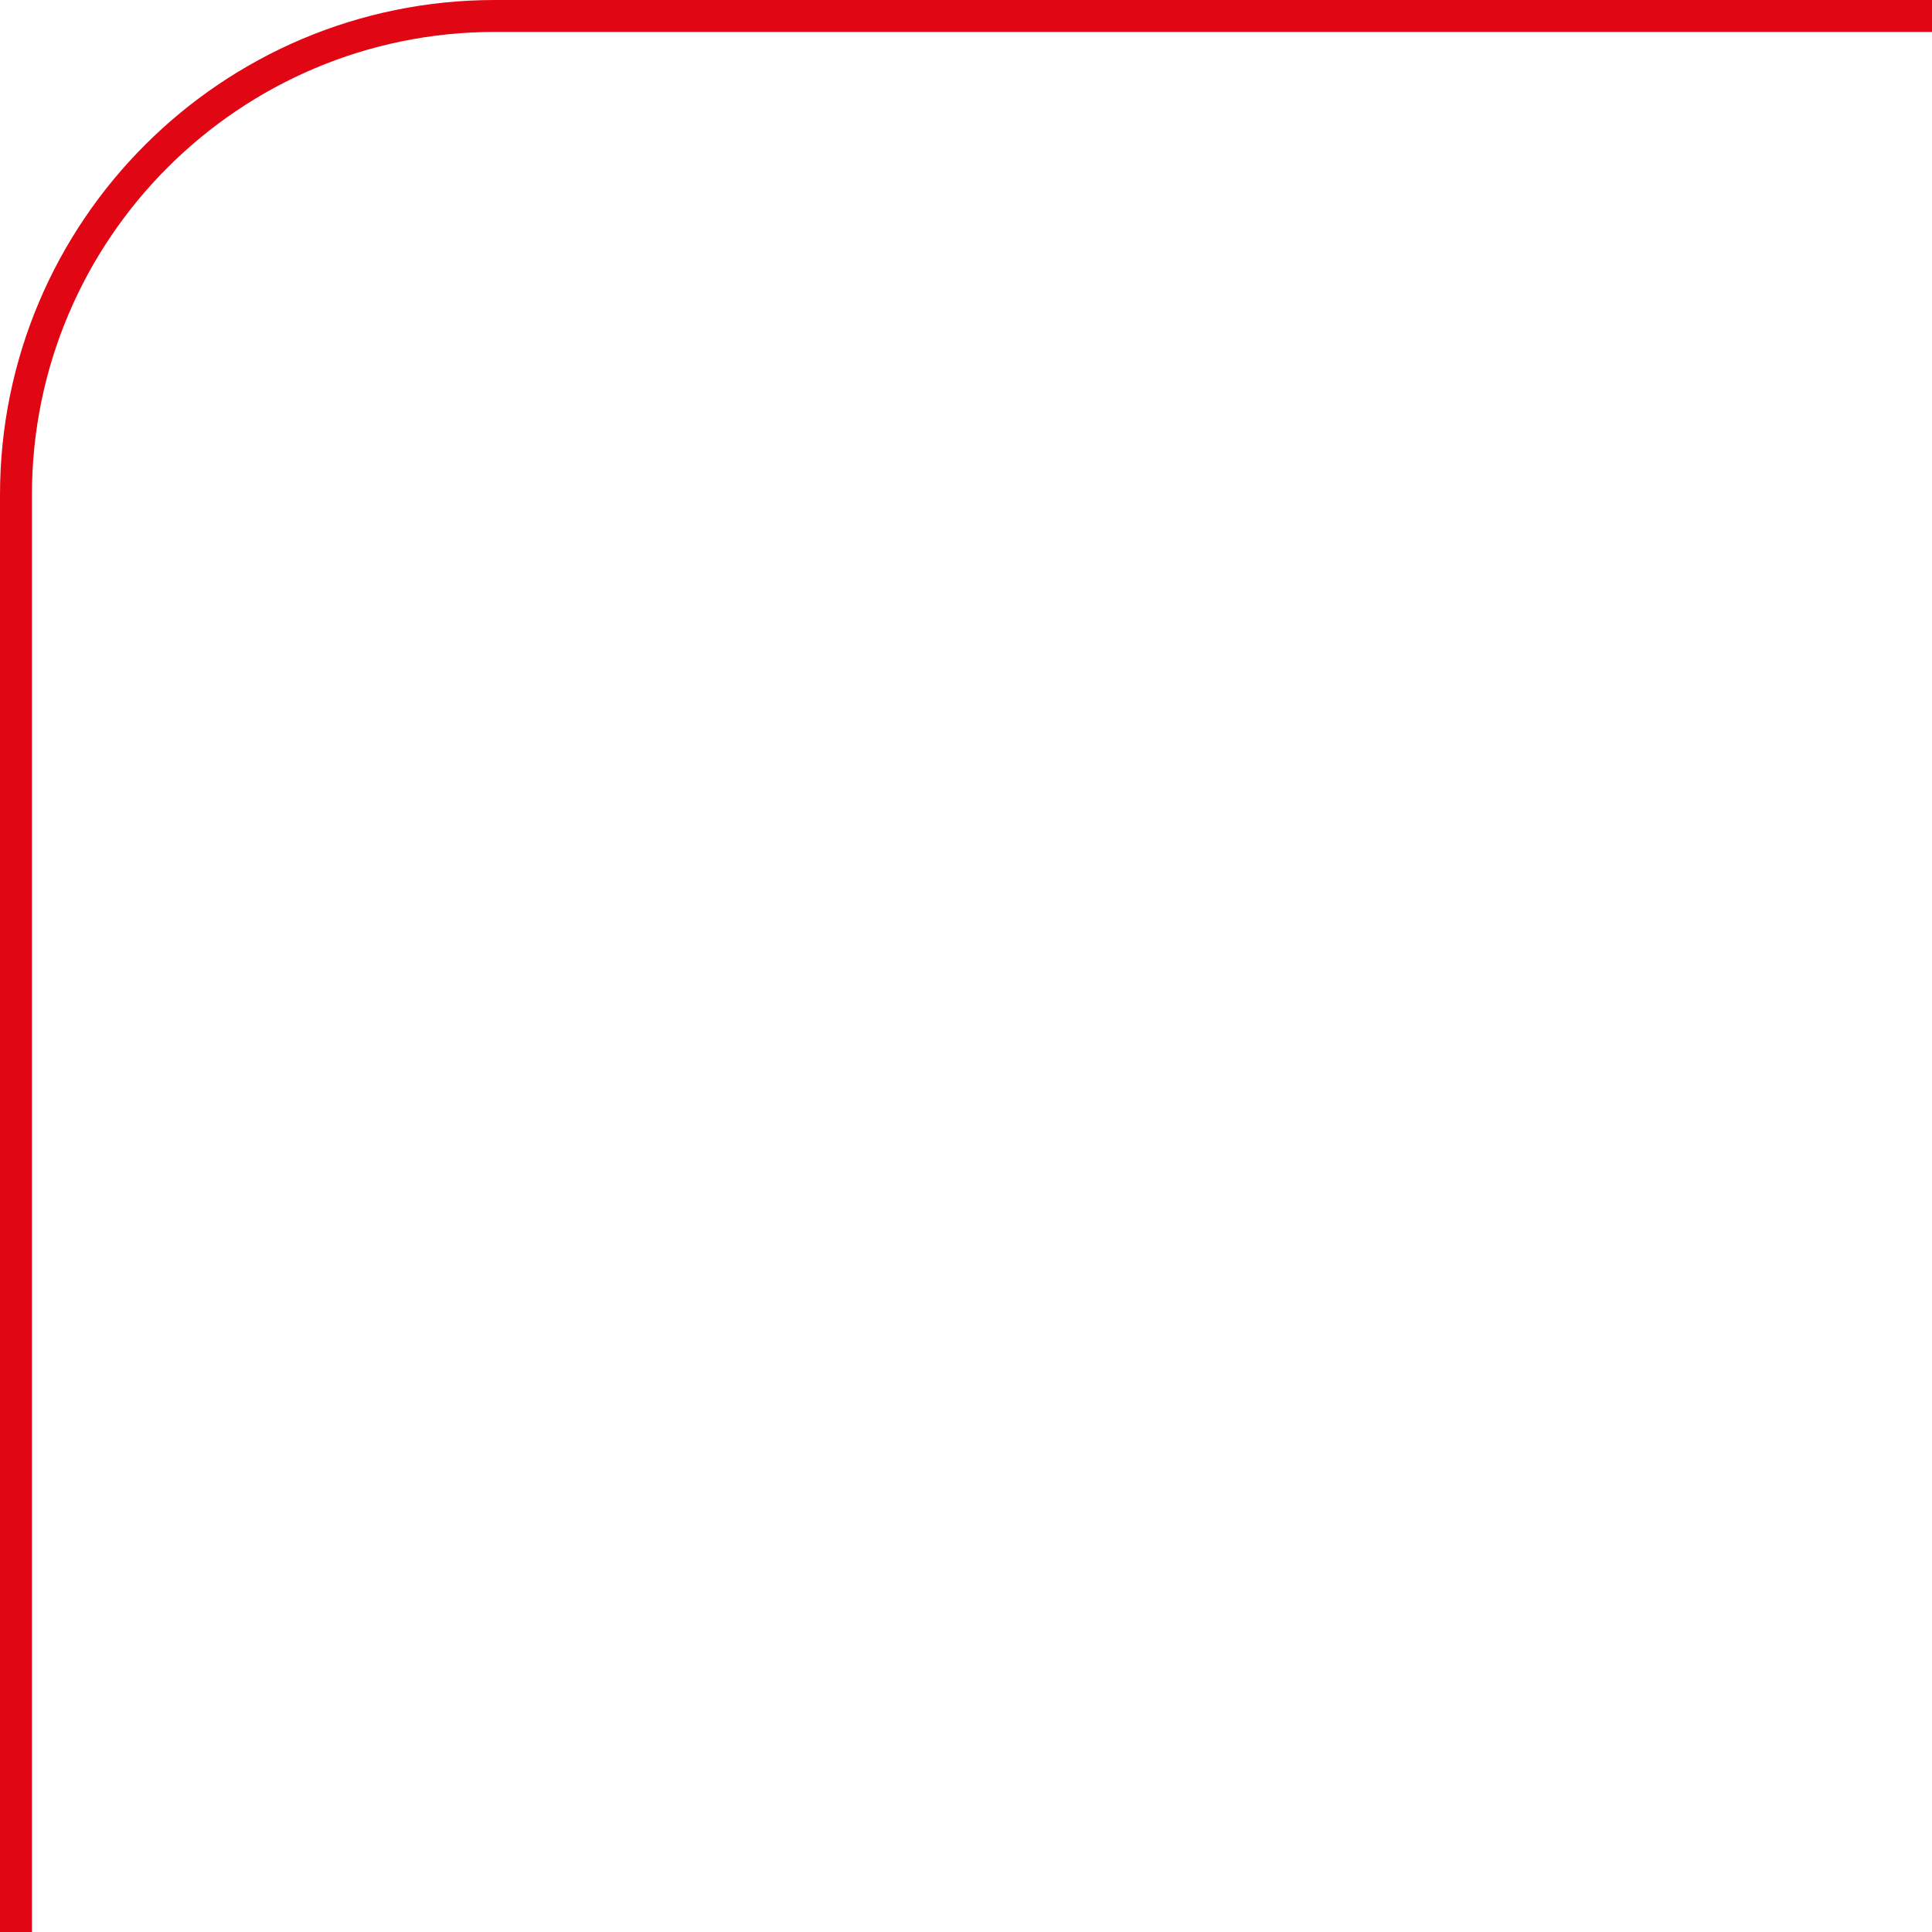
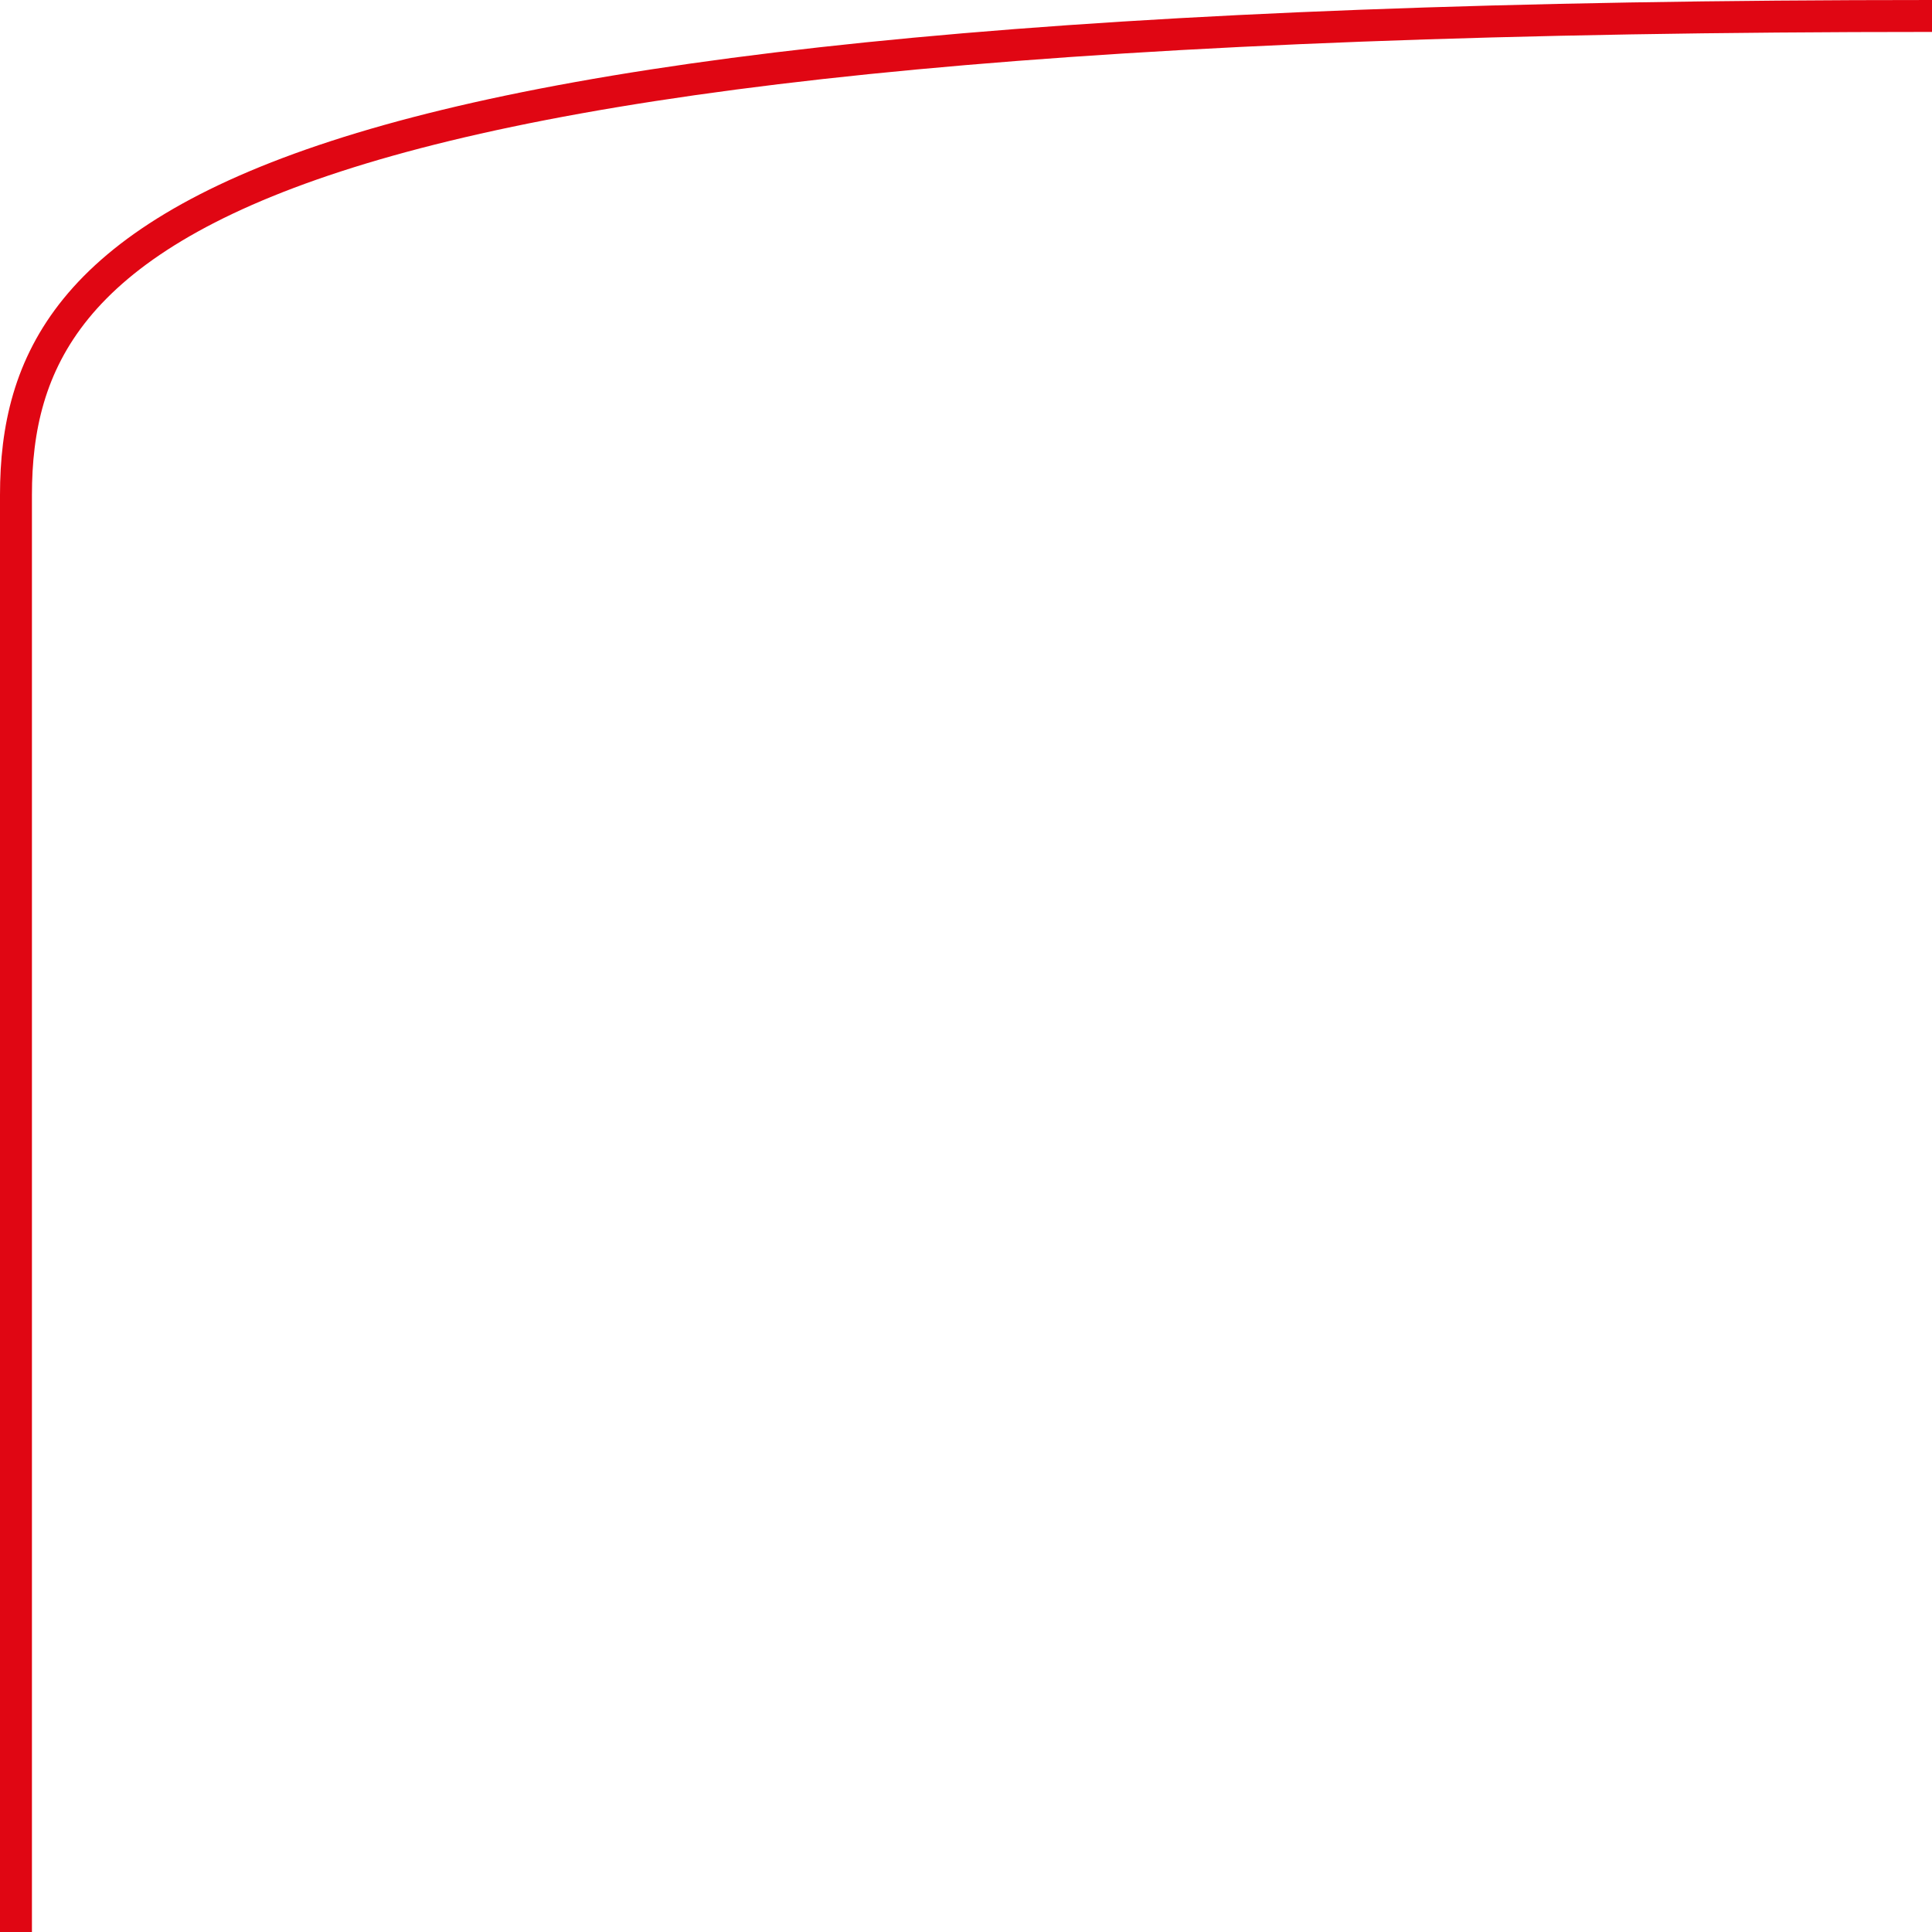
<svg xmlns="http://www.w3.org/2000/svg" width="121" height="121" viewBox="0 0 121 121" fill="none">
-   <path d="M121 1L31 1C14.431 1 1 14.431 1 31L1 121" stroke="#E00613" stroke-width="2" />
+   <path d="M121 1C14.431 1 1 14.431 1 31L1 121" stroke="#E00613" stroke-width="2" />
</svg>